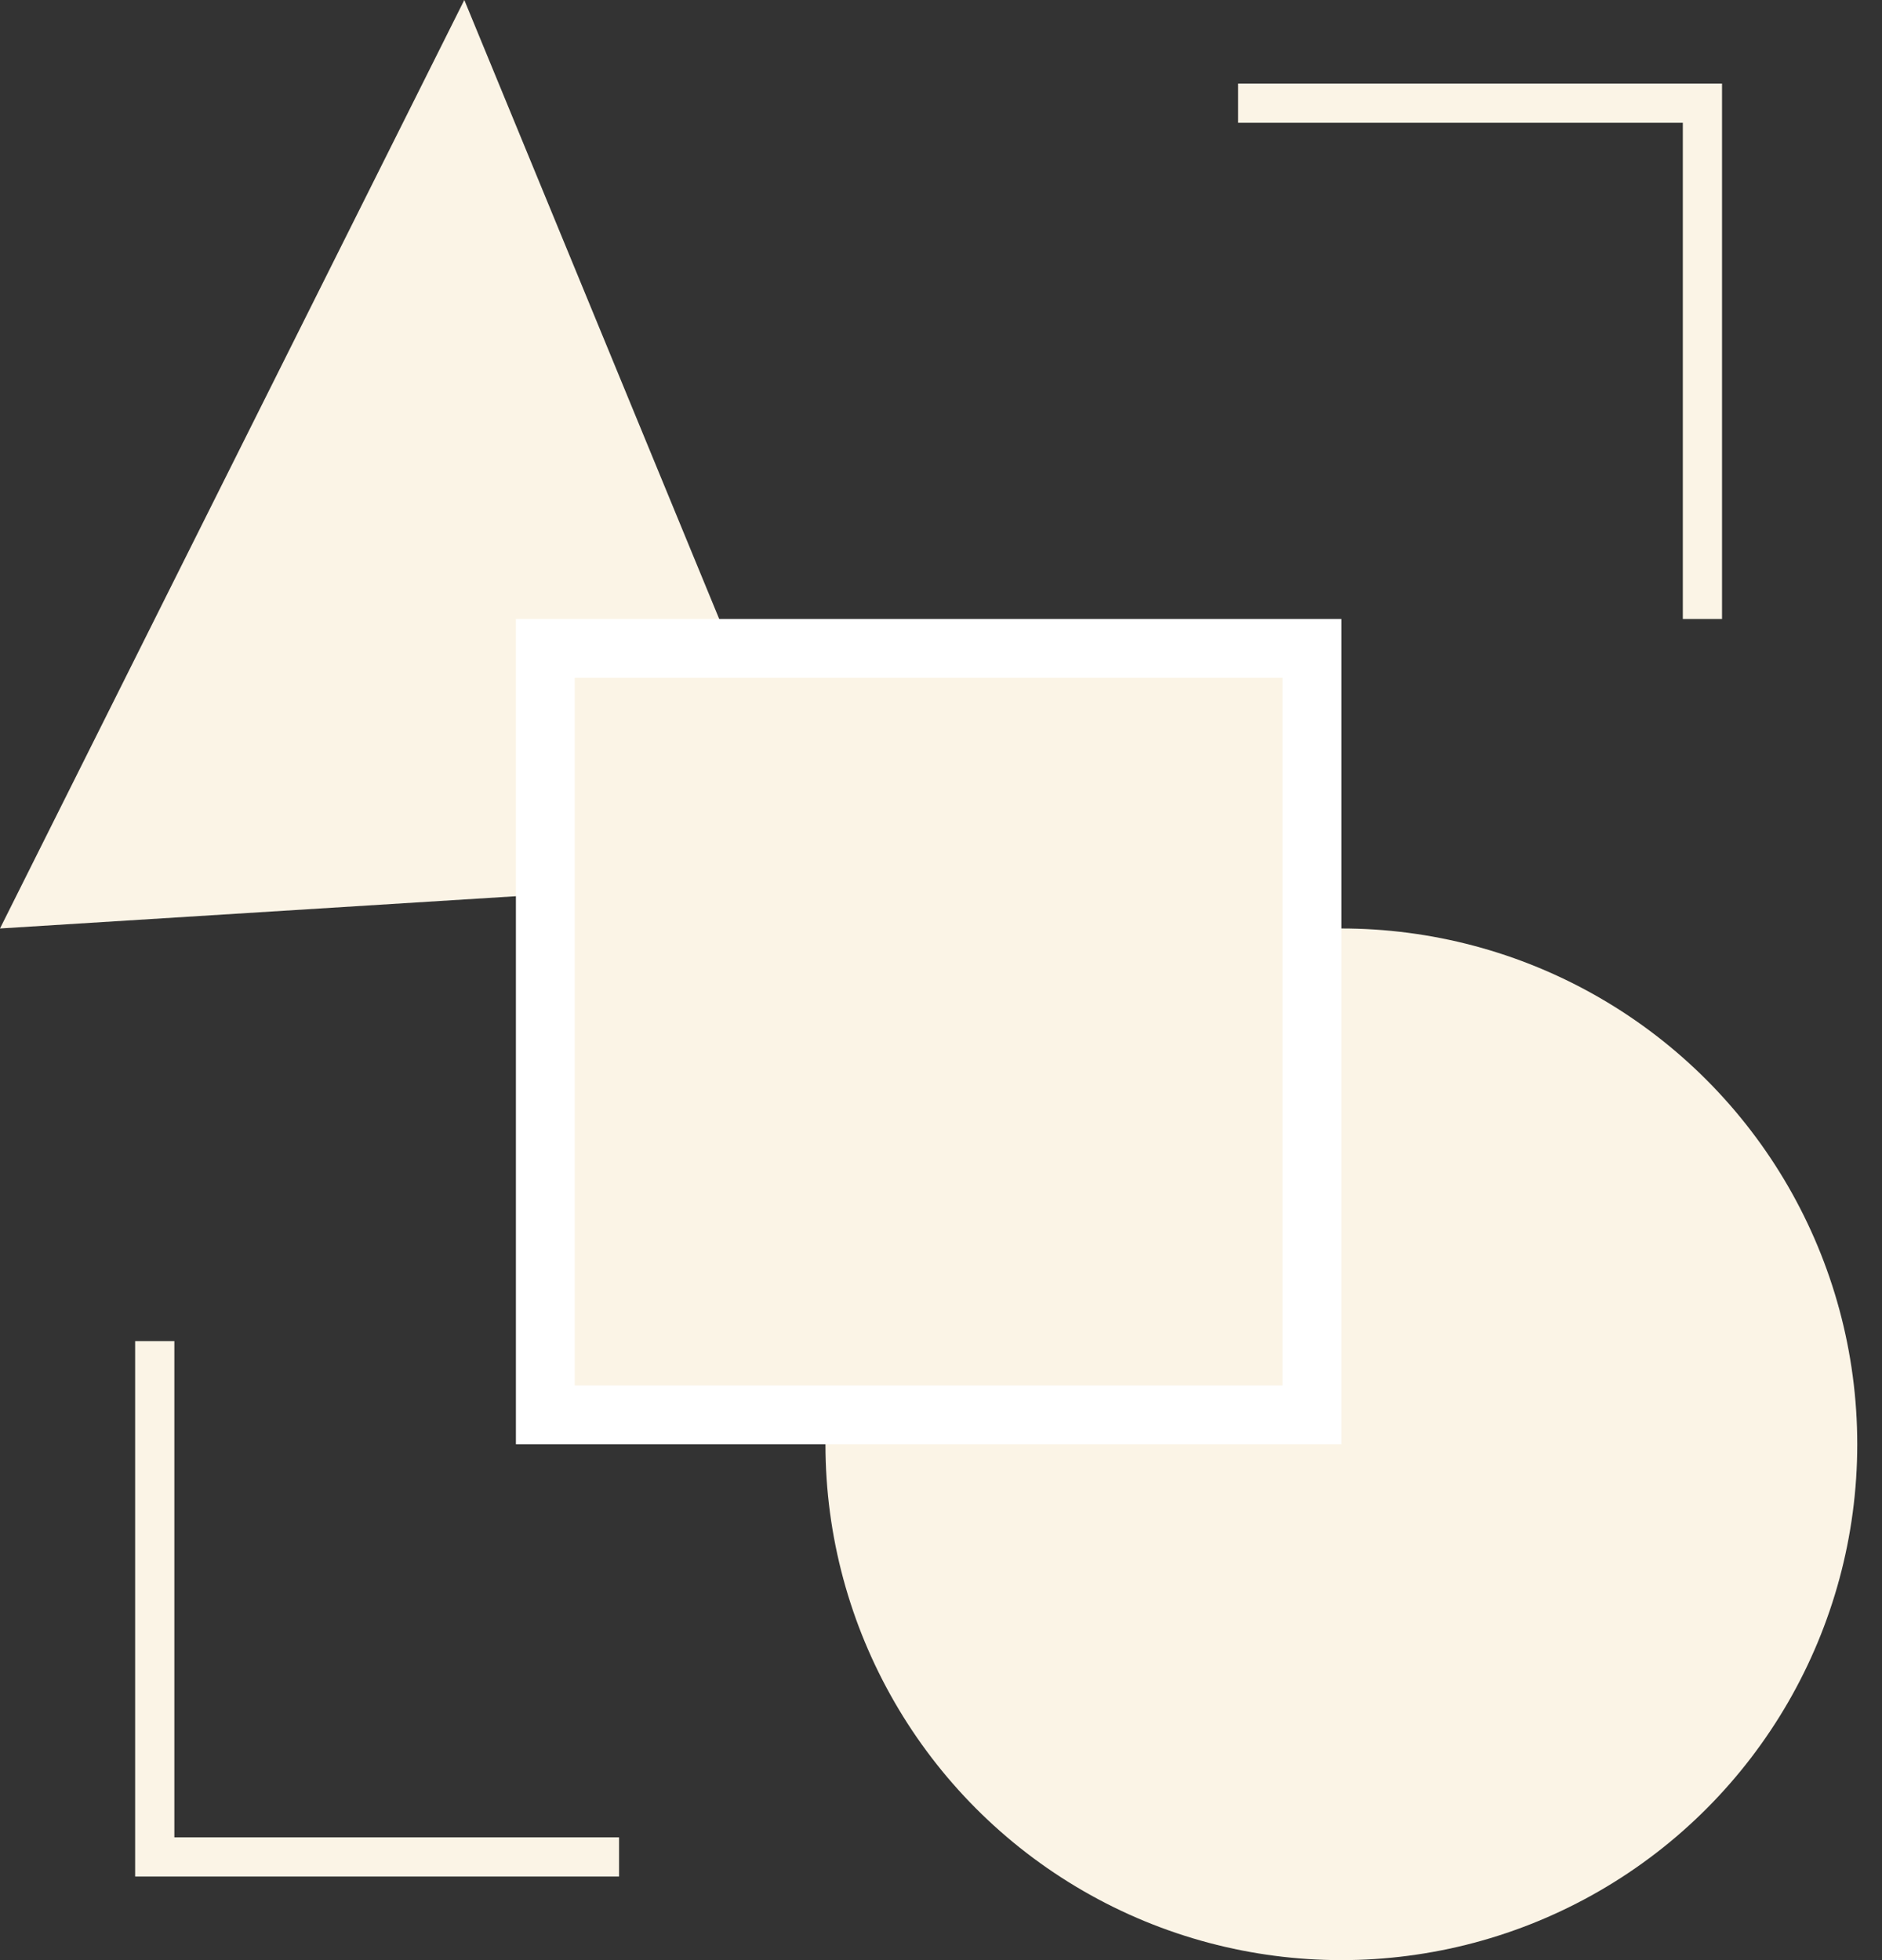
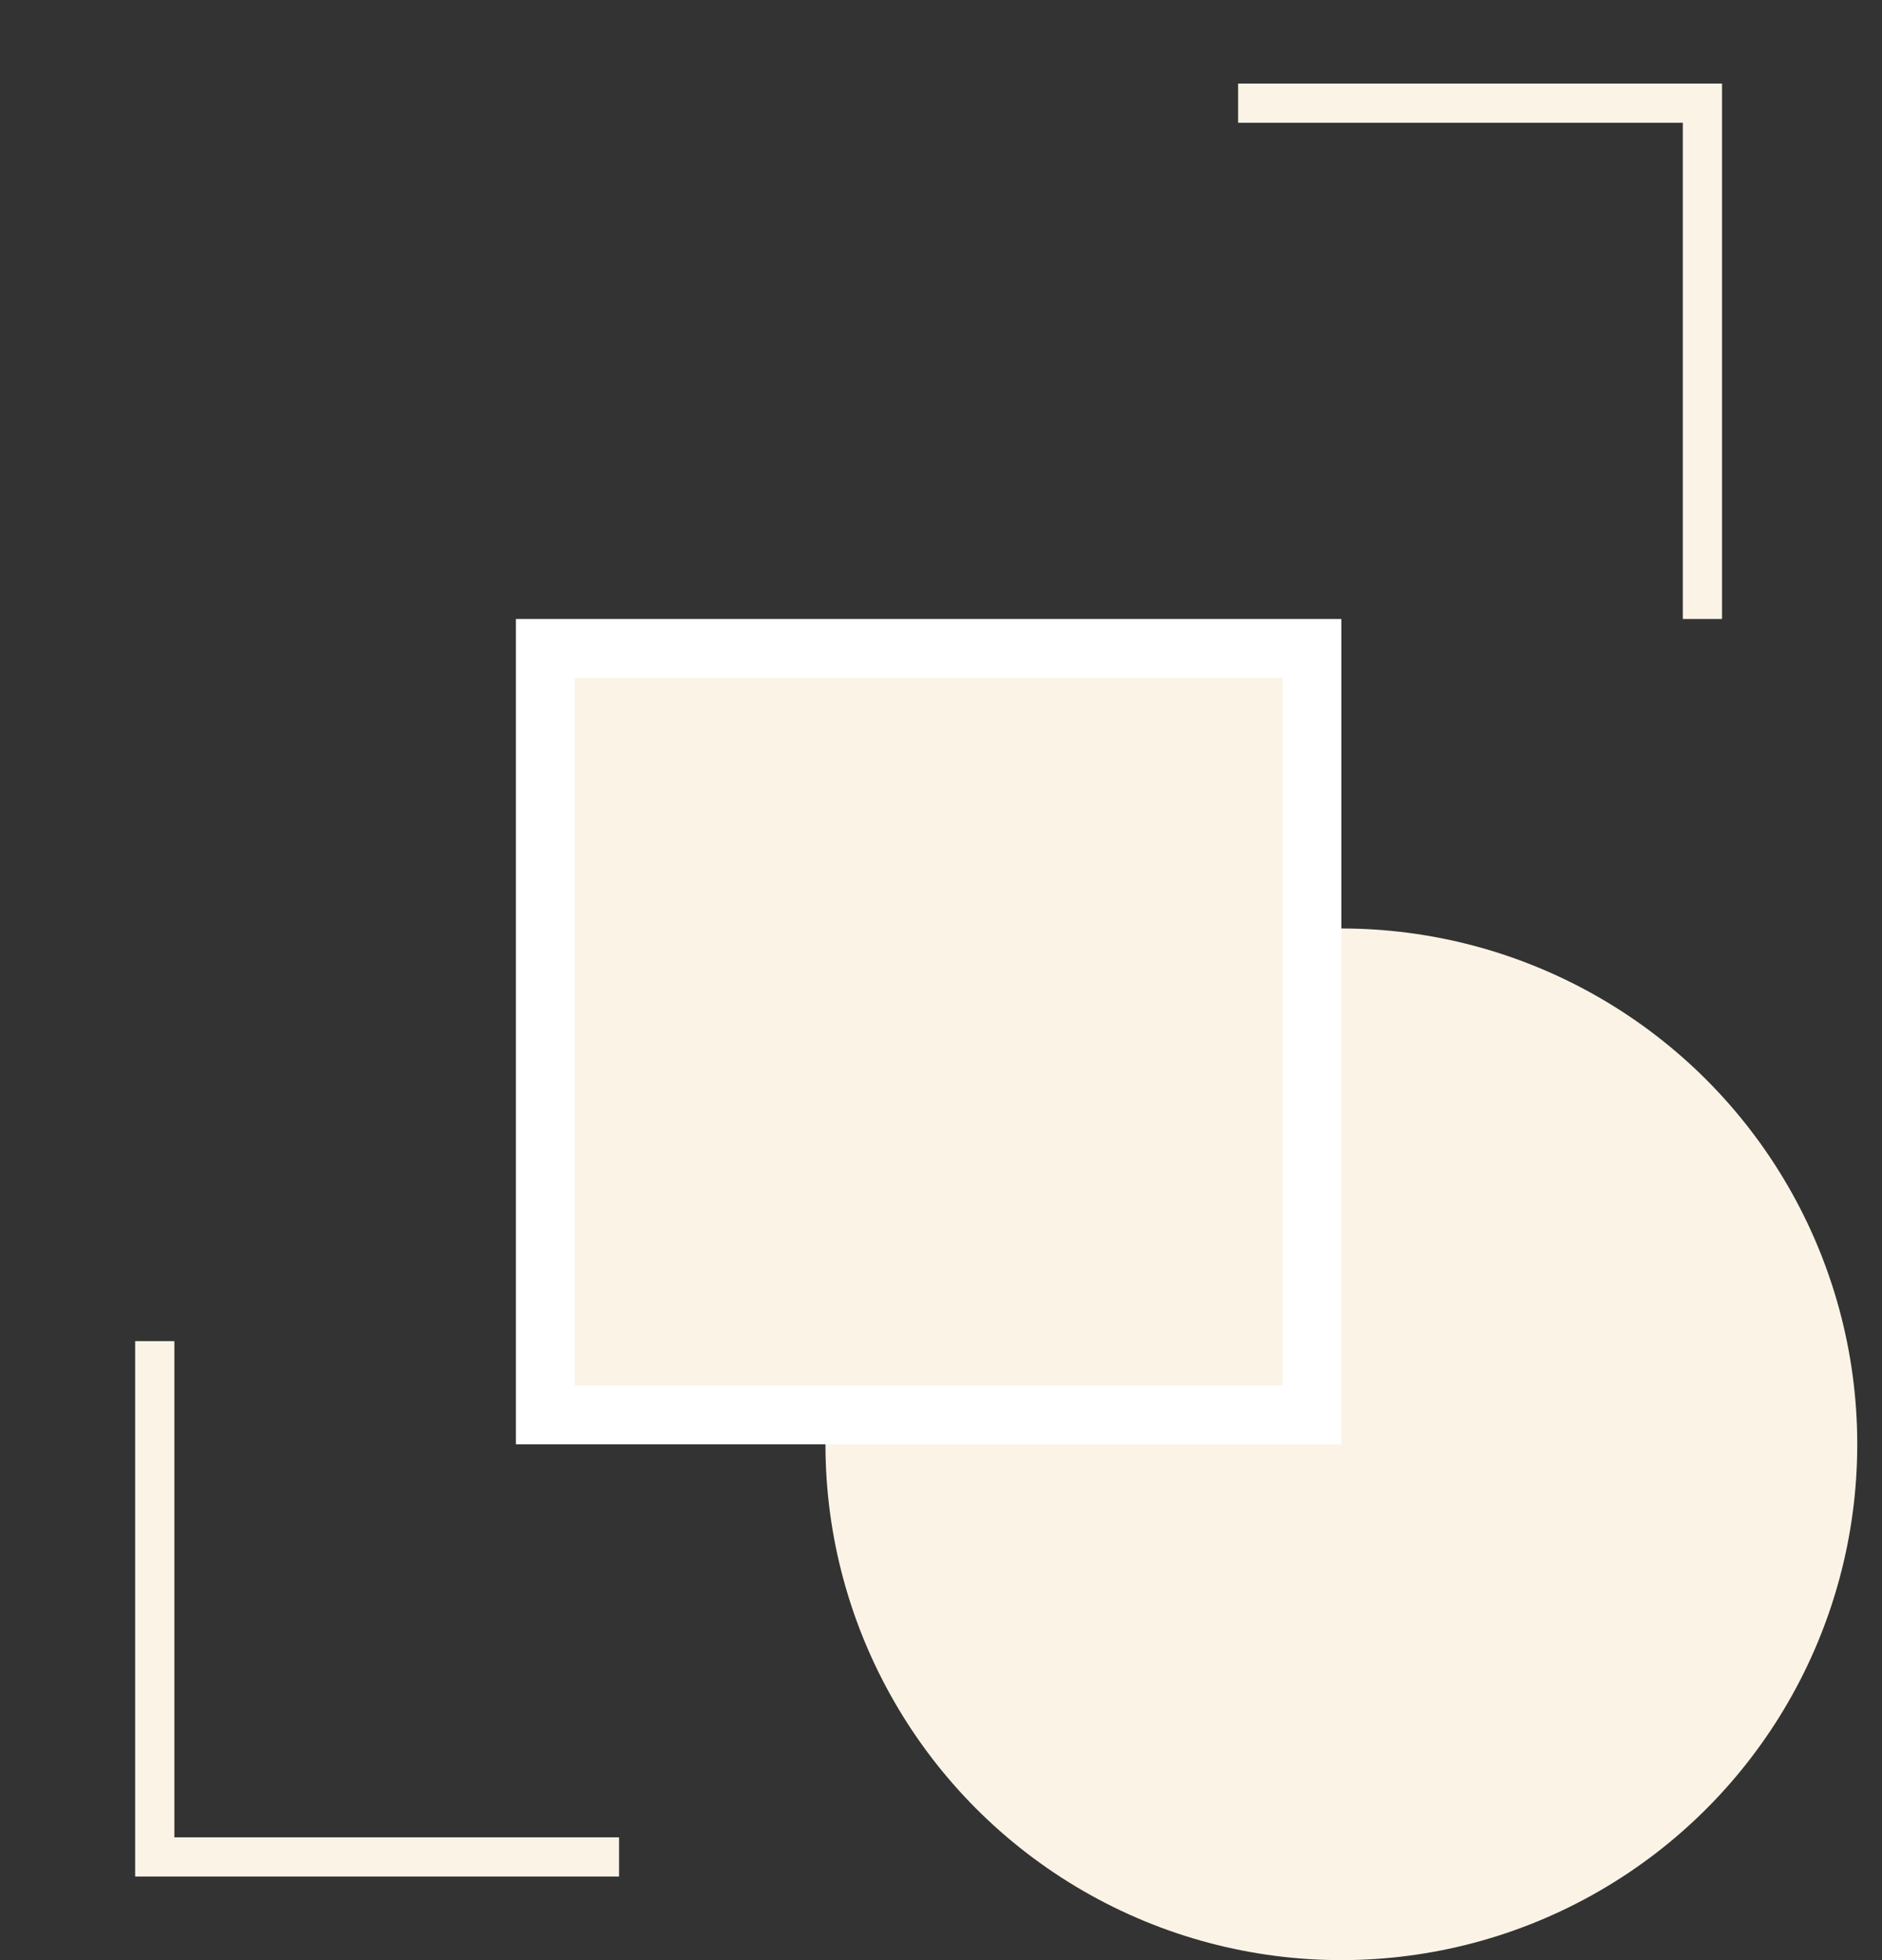
<svg xmlns="http://www.w3.org/2000/svg" width="48" height="50" viewBox="0 0 48 50" fill="none">
  <rect x="0" y="0" width="48" height="50" fill="#333333" stroke="none" />
  <path d="M3.947 34.21V47.368H15.789" stroke="#fbf4e6" />
  <path d="M43.42 15.79V2.632H31.578" stroke="#fbf4e6" />
  <ellipse cx="34.211" cy="36.842" rx="13.158" ry="13.158" fill="#fbf4e6" />
-   <path d="M0 23.684L11.842 0L21.052 22.368L0 23.684Z" fill="#fbf4e6" />
  <rect x="13.908" y="16.54" width="19.552" height="19.552" fill="#fbf4e6" stroke="white" stroke-width="1.5" />
</svg>